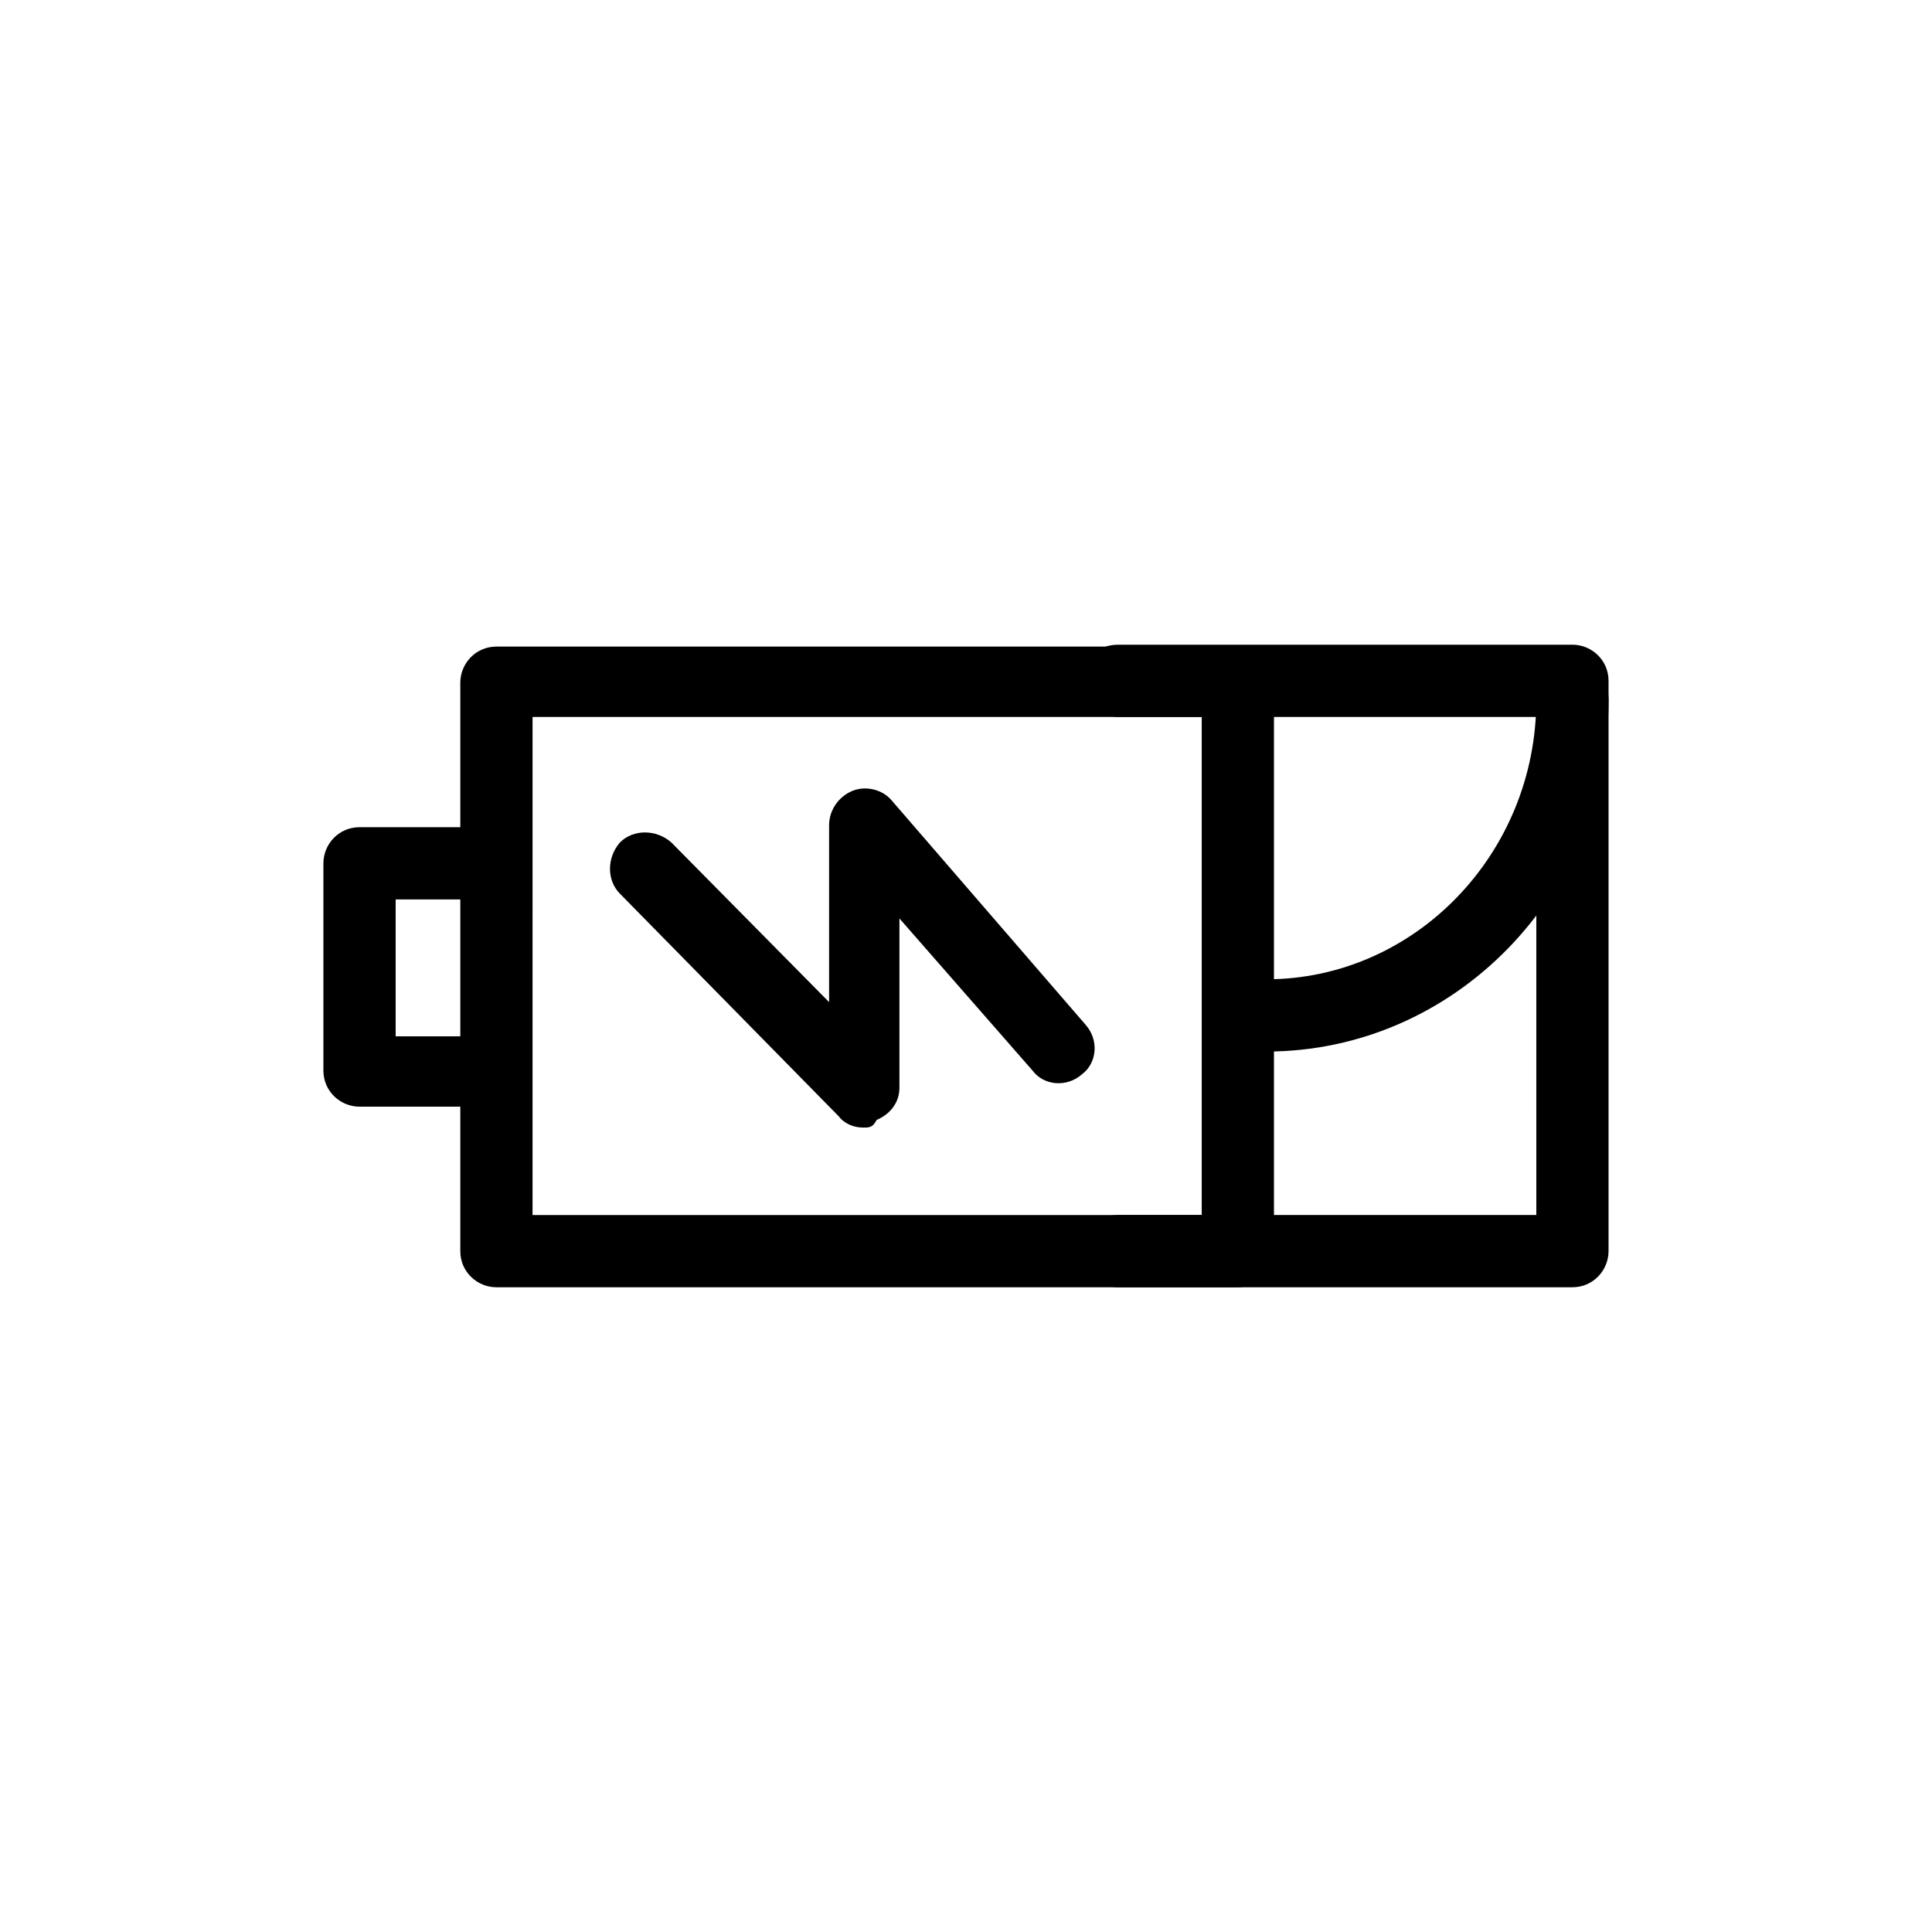
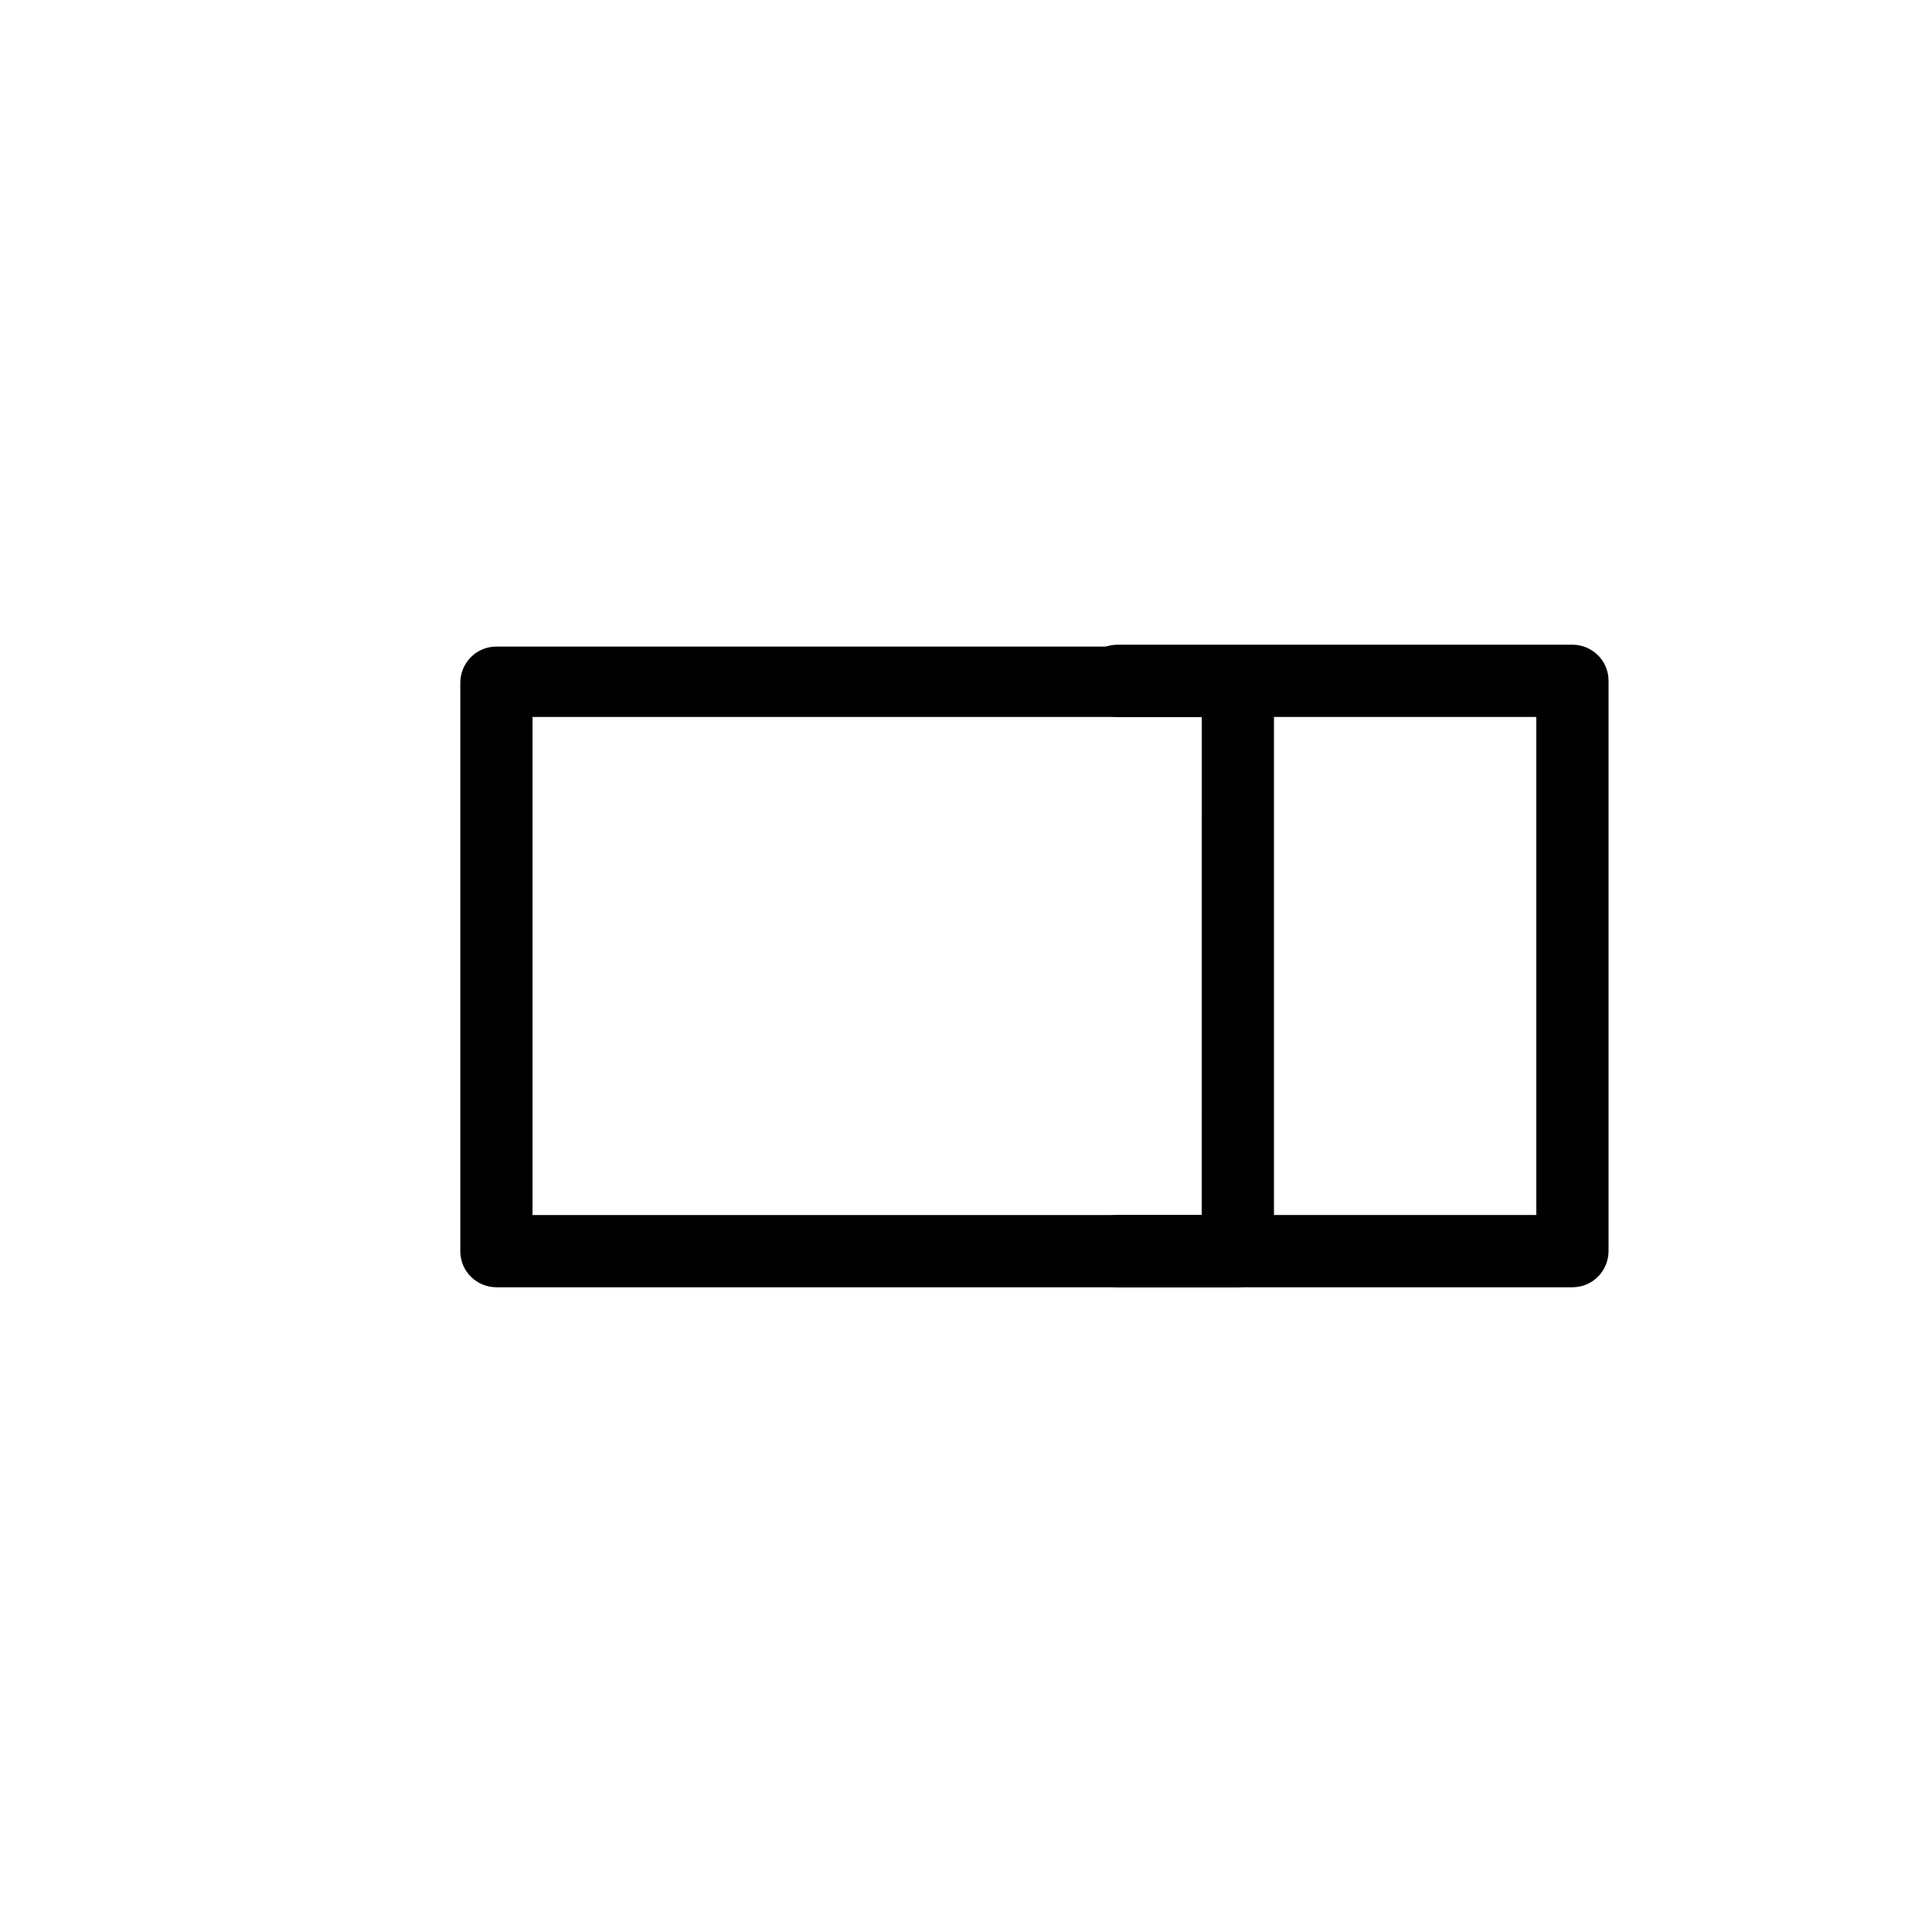
<svg xmlns="http://www.w3.org/2000/svg" fill="#000000" width="800px" height="800px" version="1.1" viewBox="144 144 512 512">
  <g>
    <path d="m472.04 485.14h-196.48c-5.039 0-9.574-4.031-9.574-9.574v-150.64c0-5.039 4.031-9.574 9.574-9.574h196.48c5.039 0 9.574 4.031 9.574 9.574v150.64c0 5.039-4.535 9.57-9.574 9.57zm-186.91-19.145h177.34l0.004-132h-177.34z" />
-     <path d="m275.05 437.28h-35.77c-5.039 0-9.574-4.031-9.574-9.574v-54.914c0-5.039 4.031-9.574 9.574-9.574h35.77c5.039 0 9.574 4.031 9.574 9.574s-4.031 9.574-9.574 9.574h-26.199v36.273h26.199c5.039 0 9.574 4.031 9.574 9.574-0.004 5.539-4.535 9.066-9.574 9.066z" />
-     <path d="m372.79 442.82c-2.519 0-5.039-1.008-6.551-3.023l-57.938-58.945c-3.527-3.527-3.527-9.574 0-13.602 3.527-3.527 9.574-3.527 13.602 0l41.816 42.32v-46.855c0-4.031 2.519-7.559 6.047-9.07 3.527-1.512 8.062-0.504 10.578 2.519l51.387 59.449c3.527 4.031 3.023 10.078-1.008 13.098-4.031 3.527-10.078 3.023-13.098-1.008l-35.266-40.305v44.84c0 4.031-2.519 7.055-6.047 8.566-1.004 2.016-2.012 2.016-3.523 2.016z" />
-     <path d="m479.6 422.67c-5.039 0-9.574-4.031-9.574-9.574 0-5.543 4.031-9.574 9.574-9.574 39.297 0 71.539-33.25 71.539-74.059 0-5.039 4.031-9.574 9.574-9.574 5.543 0 9.574 4.031 9.574 9.574-0.004 51.391-40.812 93.207-90.688 93.207z" />
    <path d="m560.71 485.14h-120.41c-5.039 0-9.574-4.031-9.574-9.574 0-5.543 4.031-9.574 9.574-9.574h110.84l-0.004-131.99h-110.84c-5.039 0-9.574-4.031-9.574-9.574s4.031-9.574 9.574-9.574h120.41c5.039 0 9.574 4.031 9.574 9.574v151.14c-0.004 5.039-4.035 9.57-9.574 9.57z" />
  </g>
</svg>